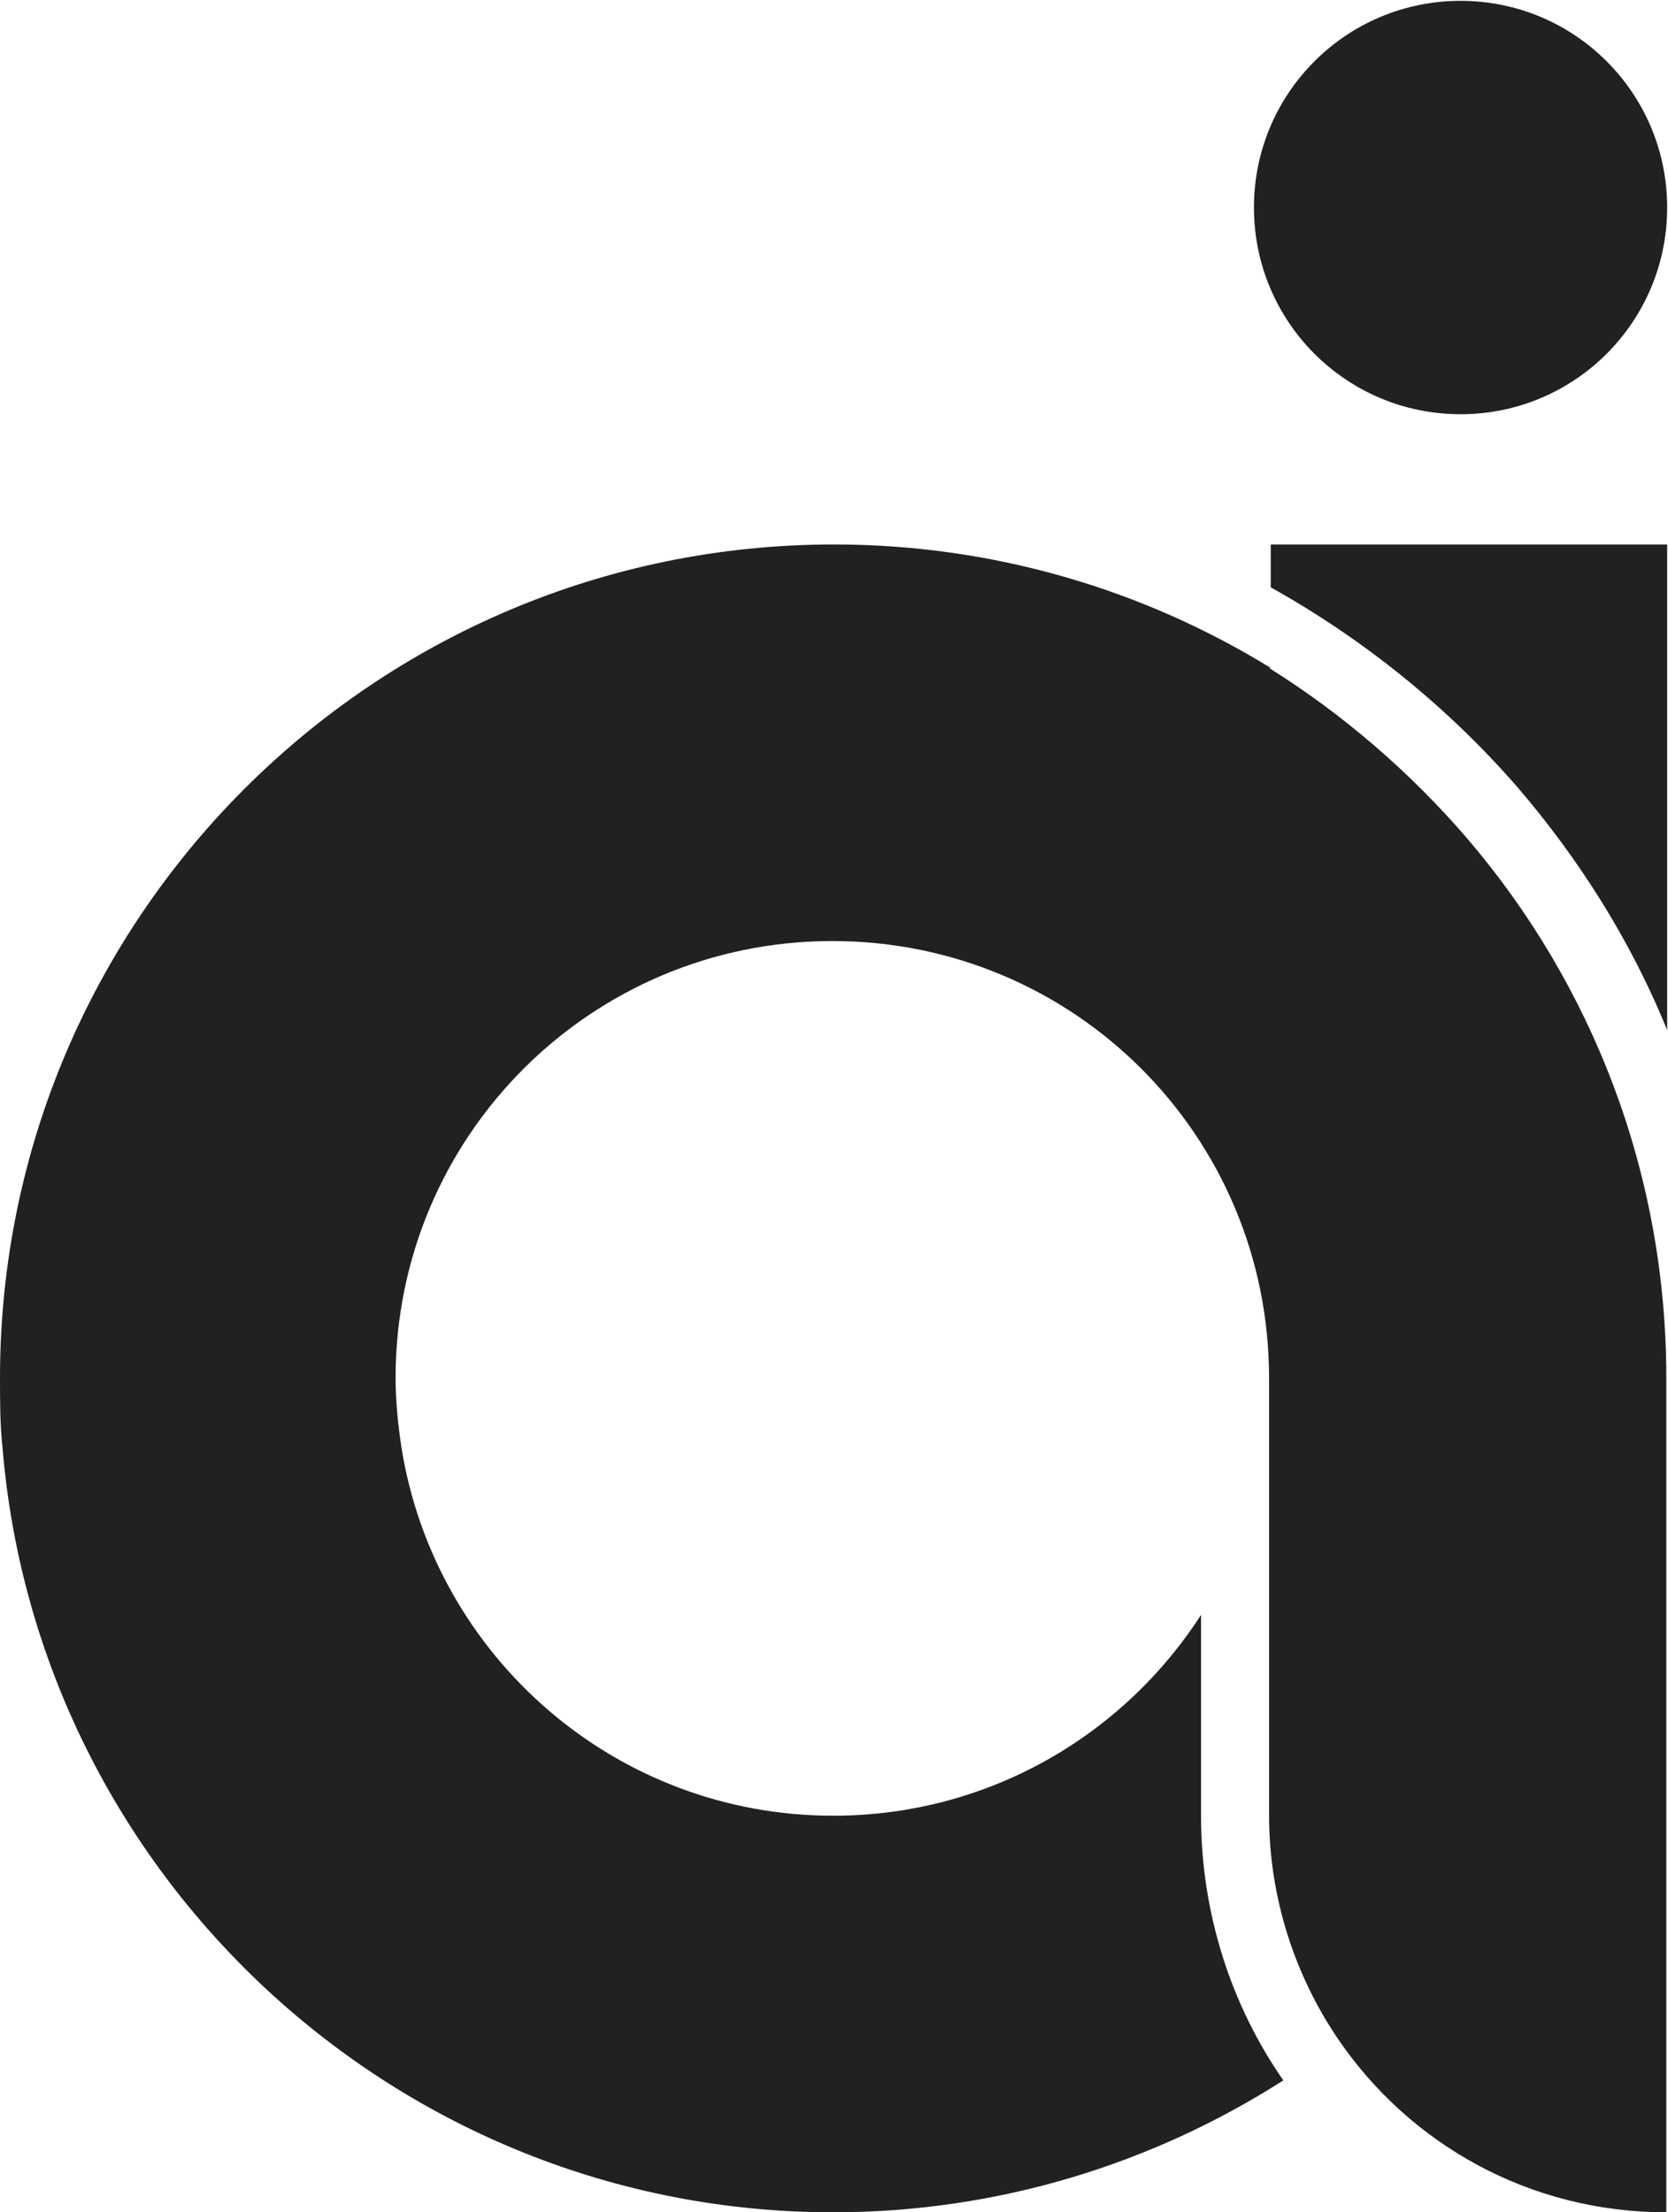
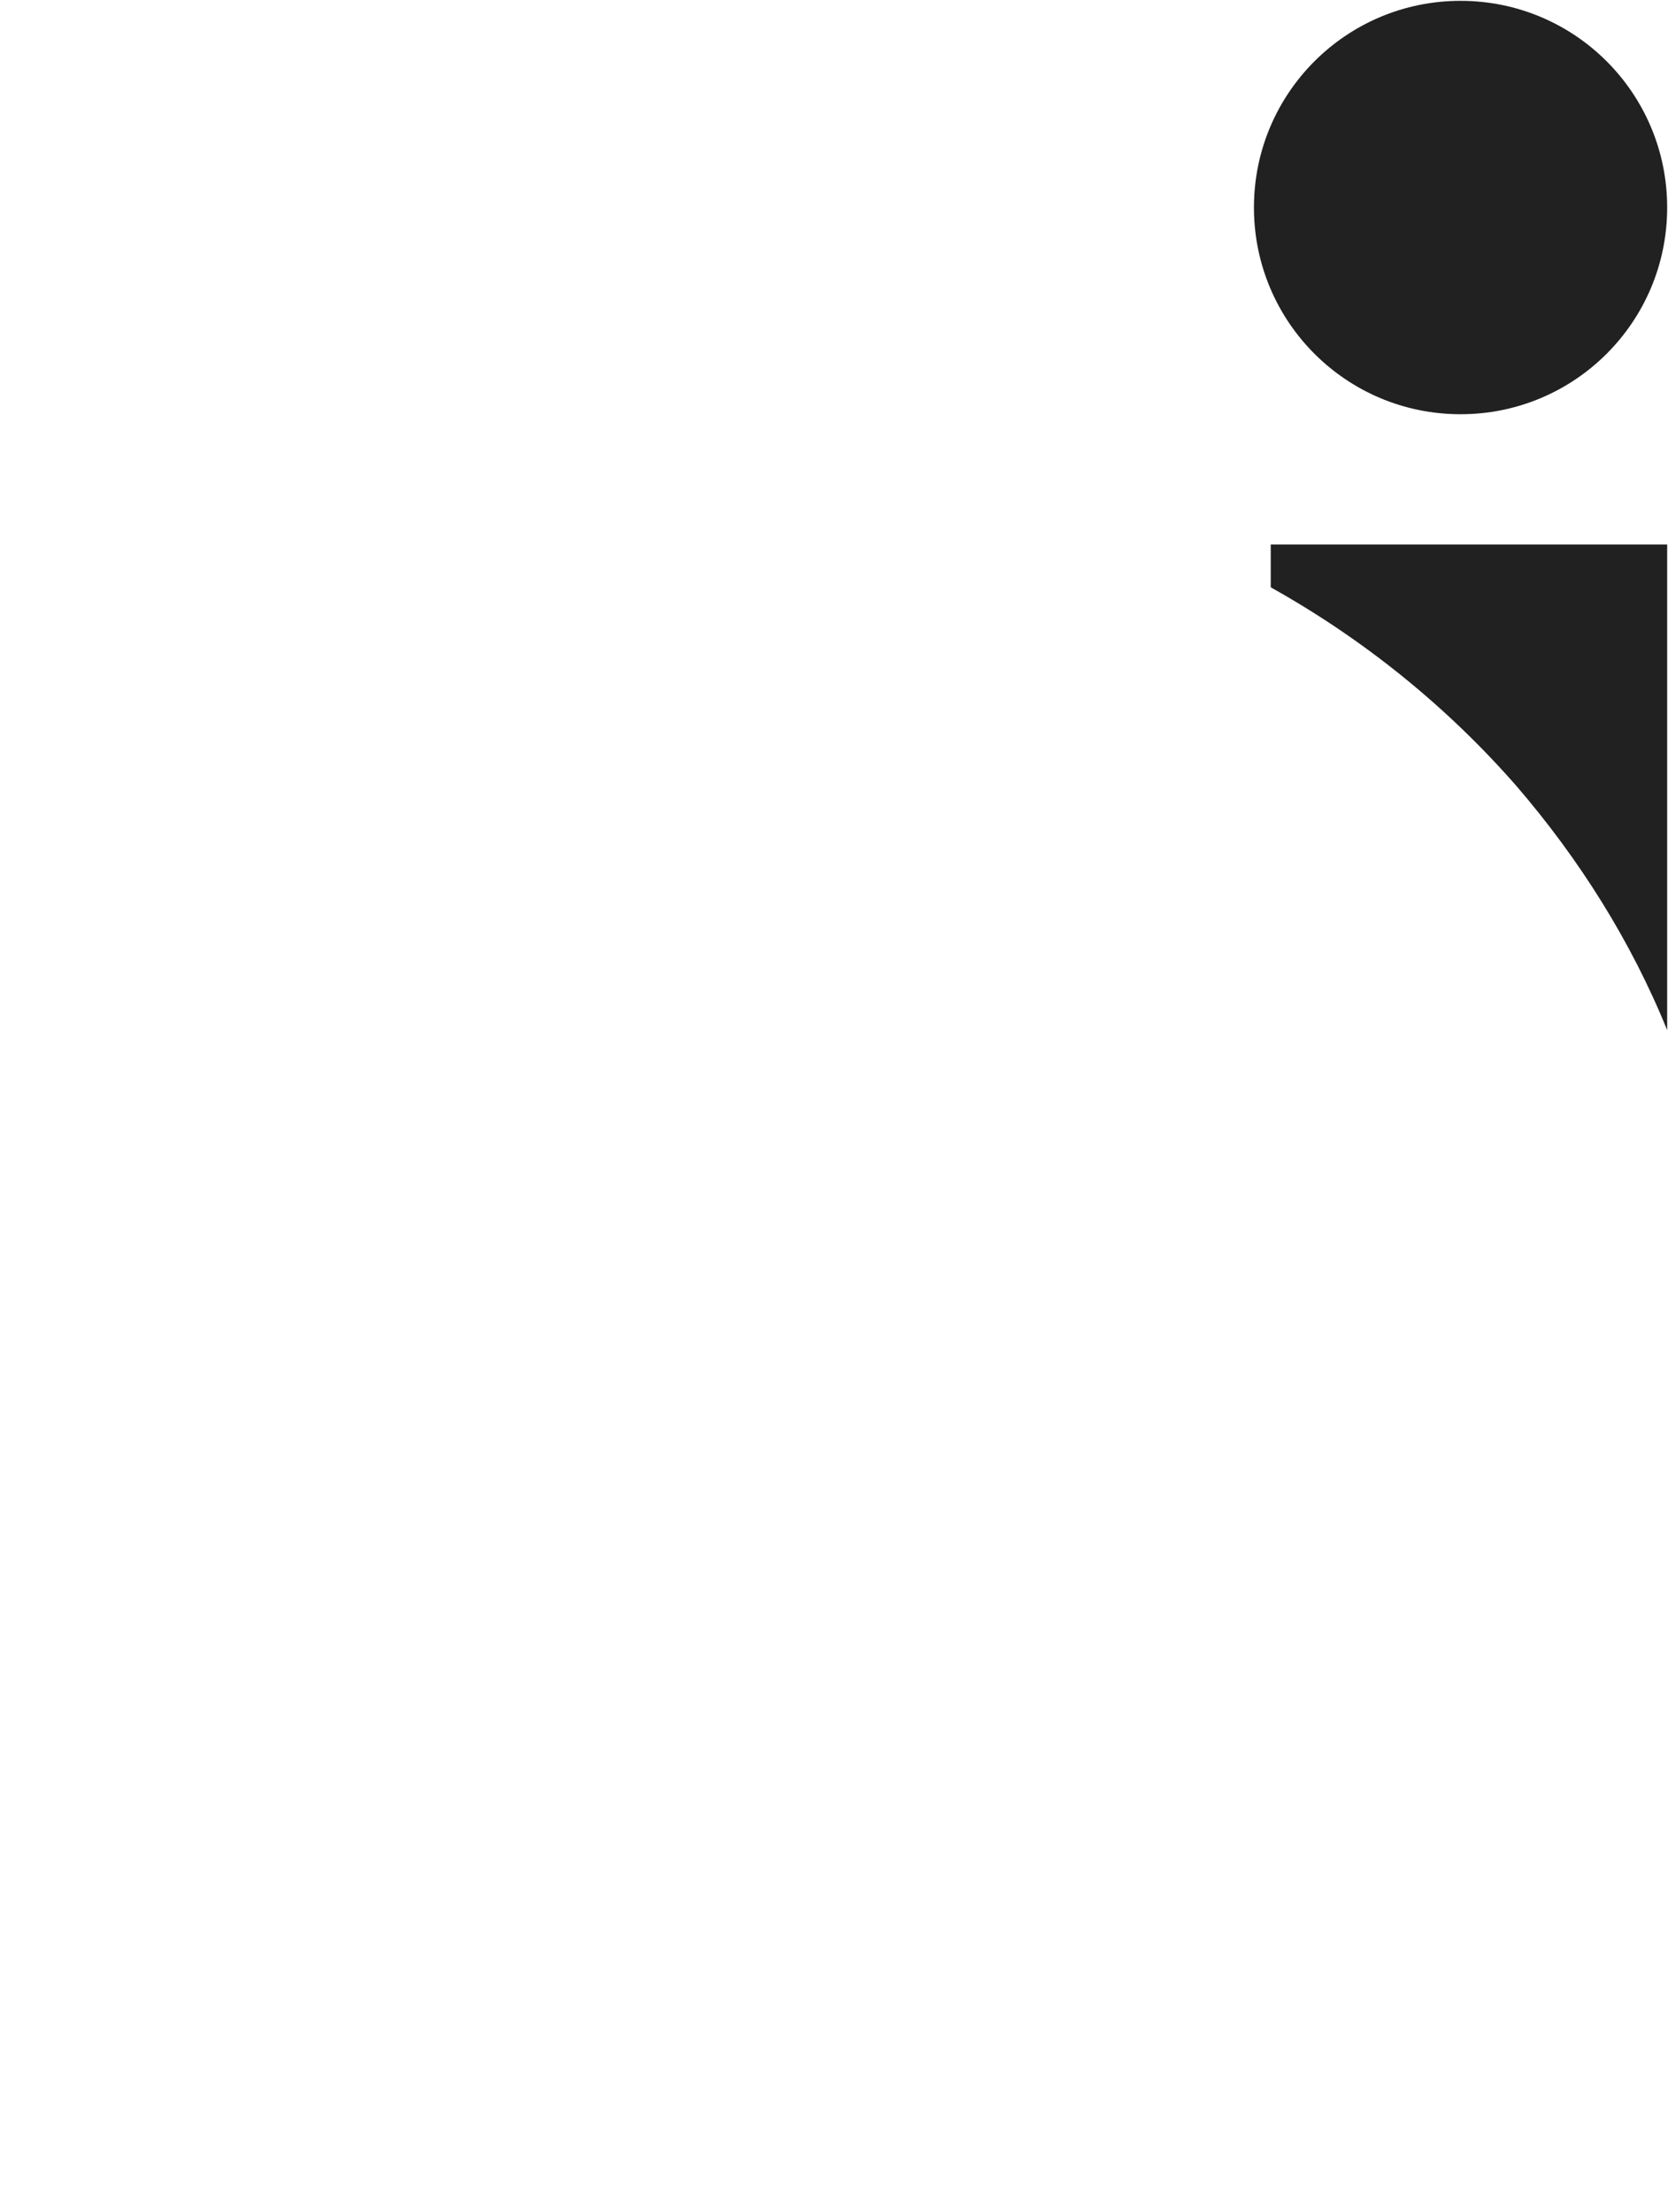
<svg xmlns="http://www.w3.org/2000/svg" id="Layer_2" data-name="Layer 2" viewBox="0 0 19.86 26.33">
  <defs>
    <style>      .cls-1 {        fill: #212121;        stroke-width: 0px;      }    </style>
  </defs>
  <g id="Layer_1-2" data-name="Layer 1">
    <g>
-       <path class="cls-1" d="M15.13,7.95c-1.51-.93-3.3-1.47-5.2-1.47C4.45,6.48,0,10.93,0,16.4c0,.28,0,.55.03.83.42,5.09,4.7,9.1,9.89,9.1,1.97,0,3.81-.58,5.36-1.57-.62-.89-.98-1.99-.98-3.15v-2.39c-.93,1.44-2.54,2.39-4.38,2.39-2.59,0-4.74-1.89-5.14-4.38-.04-.27-.07-.55-.07-.83,0-2.87,2.32-5.2,5.2-5.2s5.2,2.32,5.2,5.2v5.2c0,.99.31,1.92.83,2.68.85,1.24,2.27,2.05,3.9,2.05v-9.93c0-2.45-.89-4.69-2.37-6.42-.68-.79-1.48-1.48-2.36-2.03h0Z" />
      <path class="cls-1" d="M15.13,6.48v.51c1.11.62,2.1,1.42,2.93,2.37.74.86,1.36,1.84,1.79,2.9v-5.78h-4.72Z" />
      <path class="cls-1" d="M17.39,4.93c1.36,0,2.46-1.1,2.46-2.46s-1.1-2.46-2.46-2.46-2.46,1.1-2.46,2.46,1.1,2.46,2.46,2.46Z" />
    </g>
  </g>
</svg>